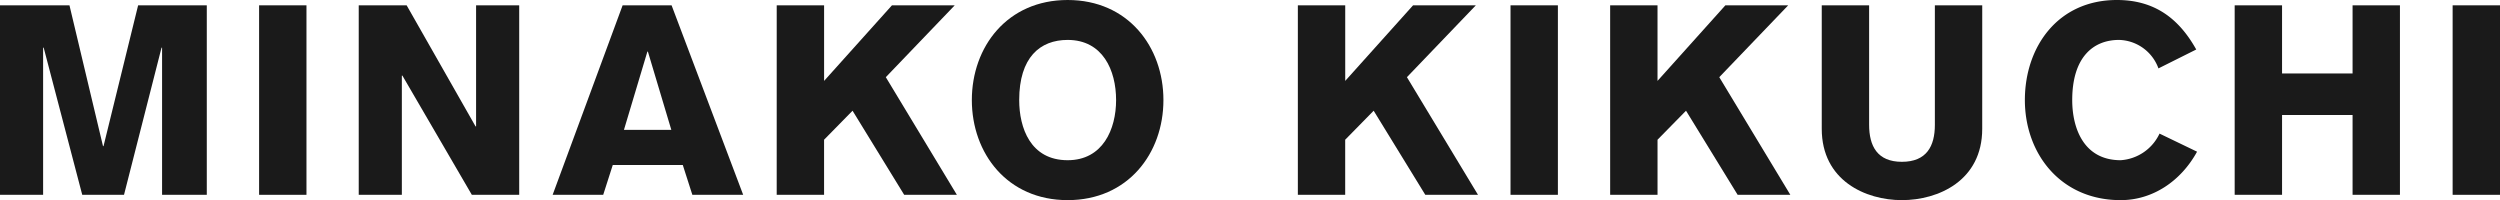
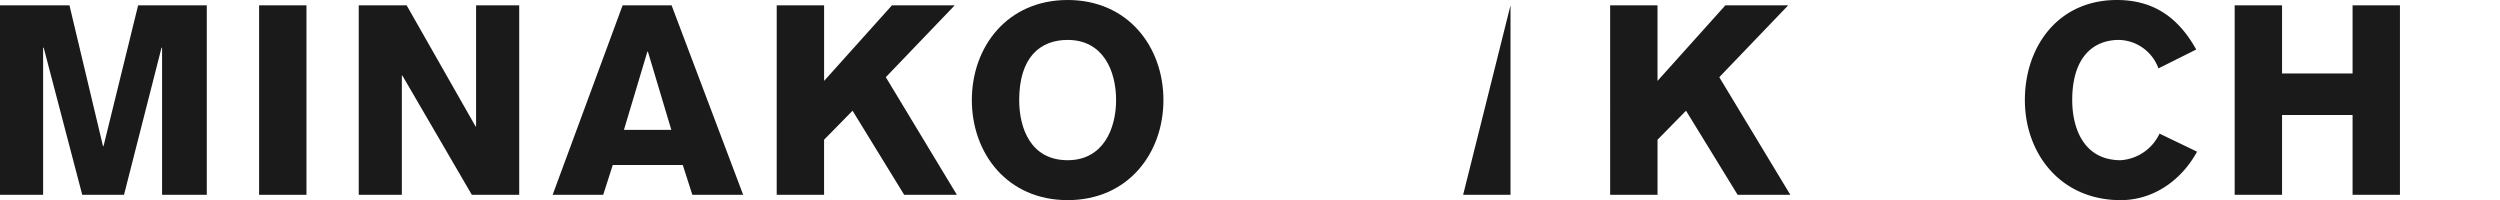
<svg xmlns="http://www.w3.org/2000/svg" width="366.375" height="29.329" viewBox="0 0 366.375 29.329">
  <title>name_02</title>
  <g>
    <path d="M0,.78H10.18l4.914,20.632h.078L20.242.78H30.305V28.549H23.752V6.981h-.078l-5.5,21.568H12.052L6.4,6.981H6.318V28.549H0Z" style="fill: #1a1a1a" />
    <path d="M37.971.78h6.942V28.549H37.971Z" style="fill: #1a1a1a" />
    <path d="M52.572.78h7.021l10.1,17.745h.077V.78H76.09V28.549H69.147L58.969,11.076h-.078V28.549H52.572Z" style="fill: #1a1a1a" />
    <path d="M91.245.78h7.176l10.491,27.769h-7.449l-1.4-4.368H89.8L88.4,28.549h-7.41Zm7.137,18.252L94.95,7.566h-.078L91.439,19.032Z" style="fill: #1a1a1a" />
    <path d="M113.828.78h6.943V11.856L130.716.78h9.2l-10.1,10.53,10.413,17.239h-7.721l-7.567-12.324-4.173,4.251v8.073h-6.943Z" style="fill: #1a1a1a" />
    <path d="M156.464,29.329c-8.854,0-14.041-6.864-14.041-14.665S147.61,0,156.464,0,170.5,6.864,170.5,14.664,165.317,29.329,156.464,29.329Zm0-23.479c-4.057,0-7.1,2.574-7.1,8.814,0,4.057,1.639,8.815,7.1,8.815,5.148,0,7.1-4.524,7.1-8.815C163.562,10.3,161.612,5.85,156.464,5.85Z" style="fill: #1a1a1a" />
-     <path d="M190.2.78h6.943V11.856L207.085.78h9.2l-10.1,10.53L216.6,28.549h-7.723l-7.567-12.324-4.172,4.251v8.073H190.2Z" style="fill: #1a1a1a" />
-     <path d="M221.366.78h6.943V28.549h-6.943Z" style="fill: #1a1a1a" />
+     <path d="M221.366.78V28.549h-6.943Z" style="fill: #1a1a1a" />
    <path d="M235.967.78h6.942V11.856L252.854.78h9.206l-10.1,10.53,10.413,17.239h-7.722l-7.566-12.324-4.174,4.251v8.073h-6.942Z" style="fill: #1a1a1a" />
-     <path d="M290.494,18.876c0,7.606-6.434,10.453-11.778,10.453-5.3,0-11.739-2.847-11.739-10.453V.78h6.942V18.292c0,3.12,1.209,5.421,4.8,5.421,3.627,0,4.836-2.3,4.836-5.421V.78h6.942Z" style="fill: #1a1a1a" />
    <path d="M316.32,10.023a6.312,6.312,0,0,0-5.772-4.173c-3.822,0-6.864,2.574-6.864,8.814,0,4.057,1.637,8.815,7.1,8.815a6.783,6.783,0,0,0,5.695-3.9l5.5,2.651c-2.379,4.33-6.513,7.1-11.194,7.1-8.852,0-14.04-6.864-14.04-14.665S301.577,0,310.235,0c5.461,0,9.049,2.652,11.623,7.254Z" style="fill: #1a1a1a" />
    <path d="M327.492.78h6.943v9.984H344.77V.78h6.942V28.549H344.77v-11.7H334.435v11.7h-6.943Z" style="fill: #1a1a1a" />
-     <path d="M359.433.78h6.942V28.549h-6.942Z" style="fill: #1a1a1a" />
  </g>
</svg>